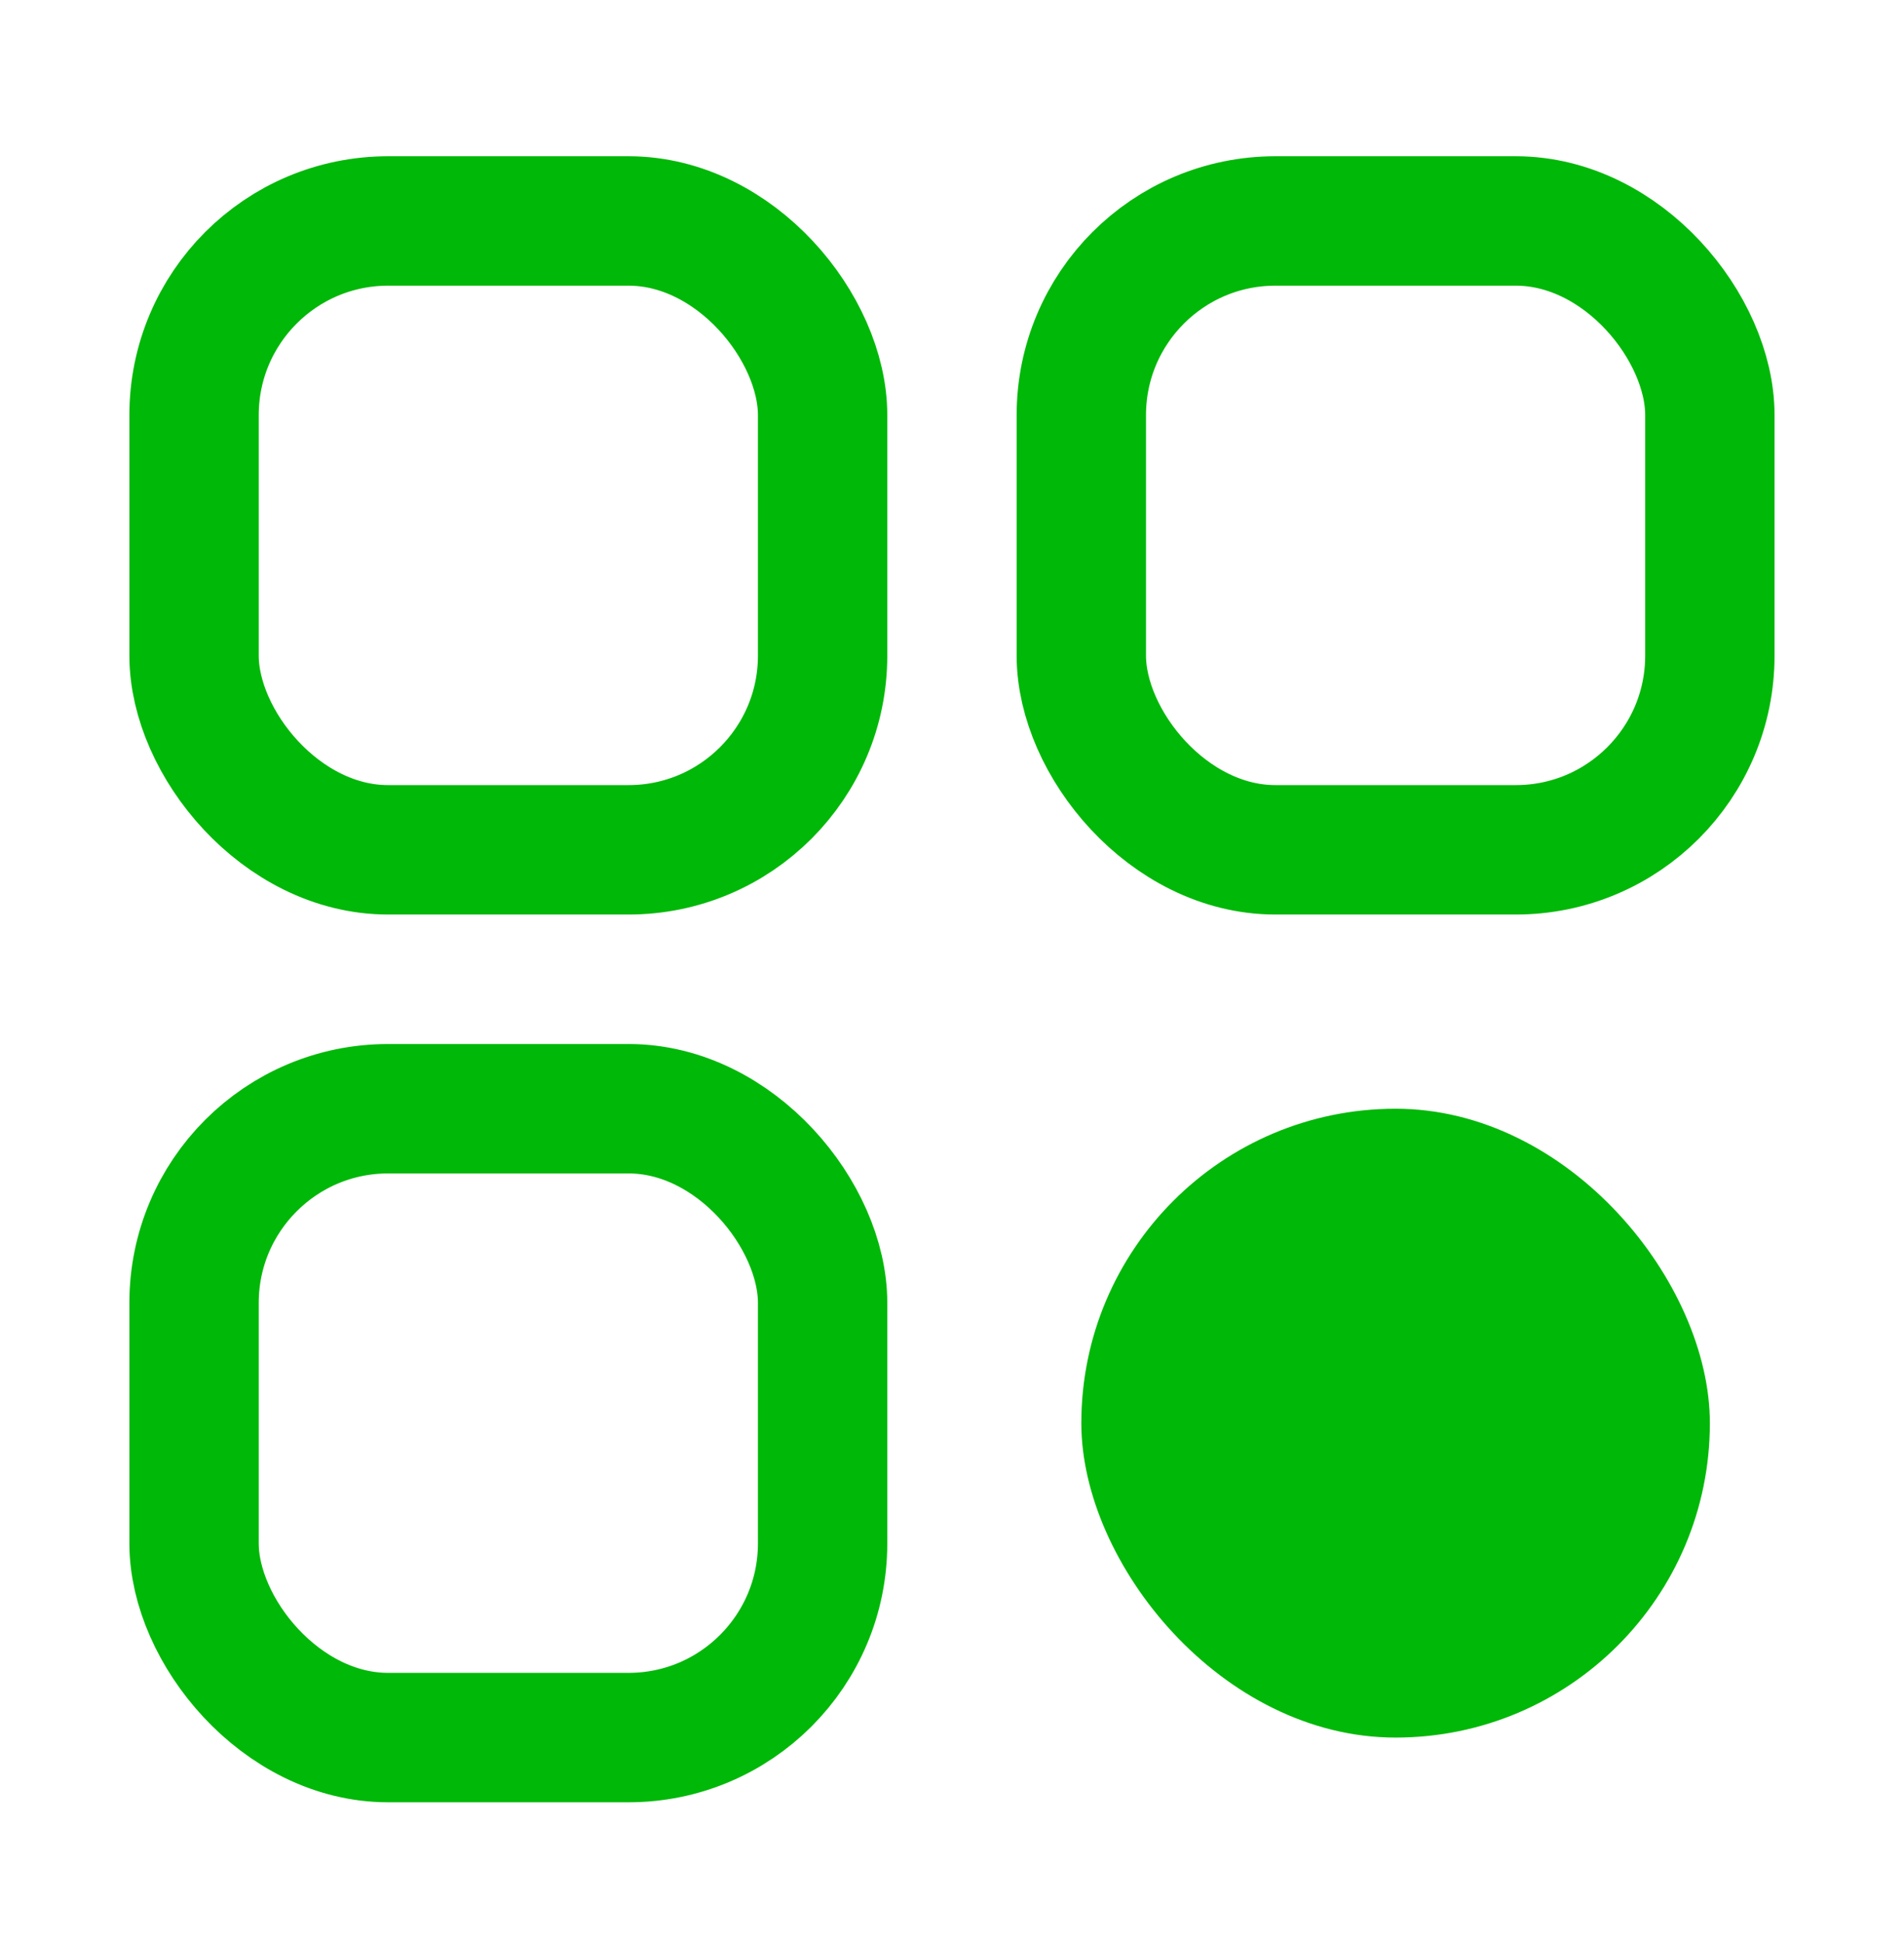
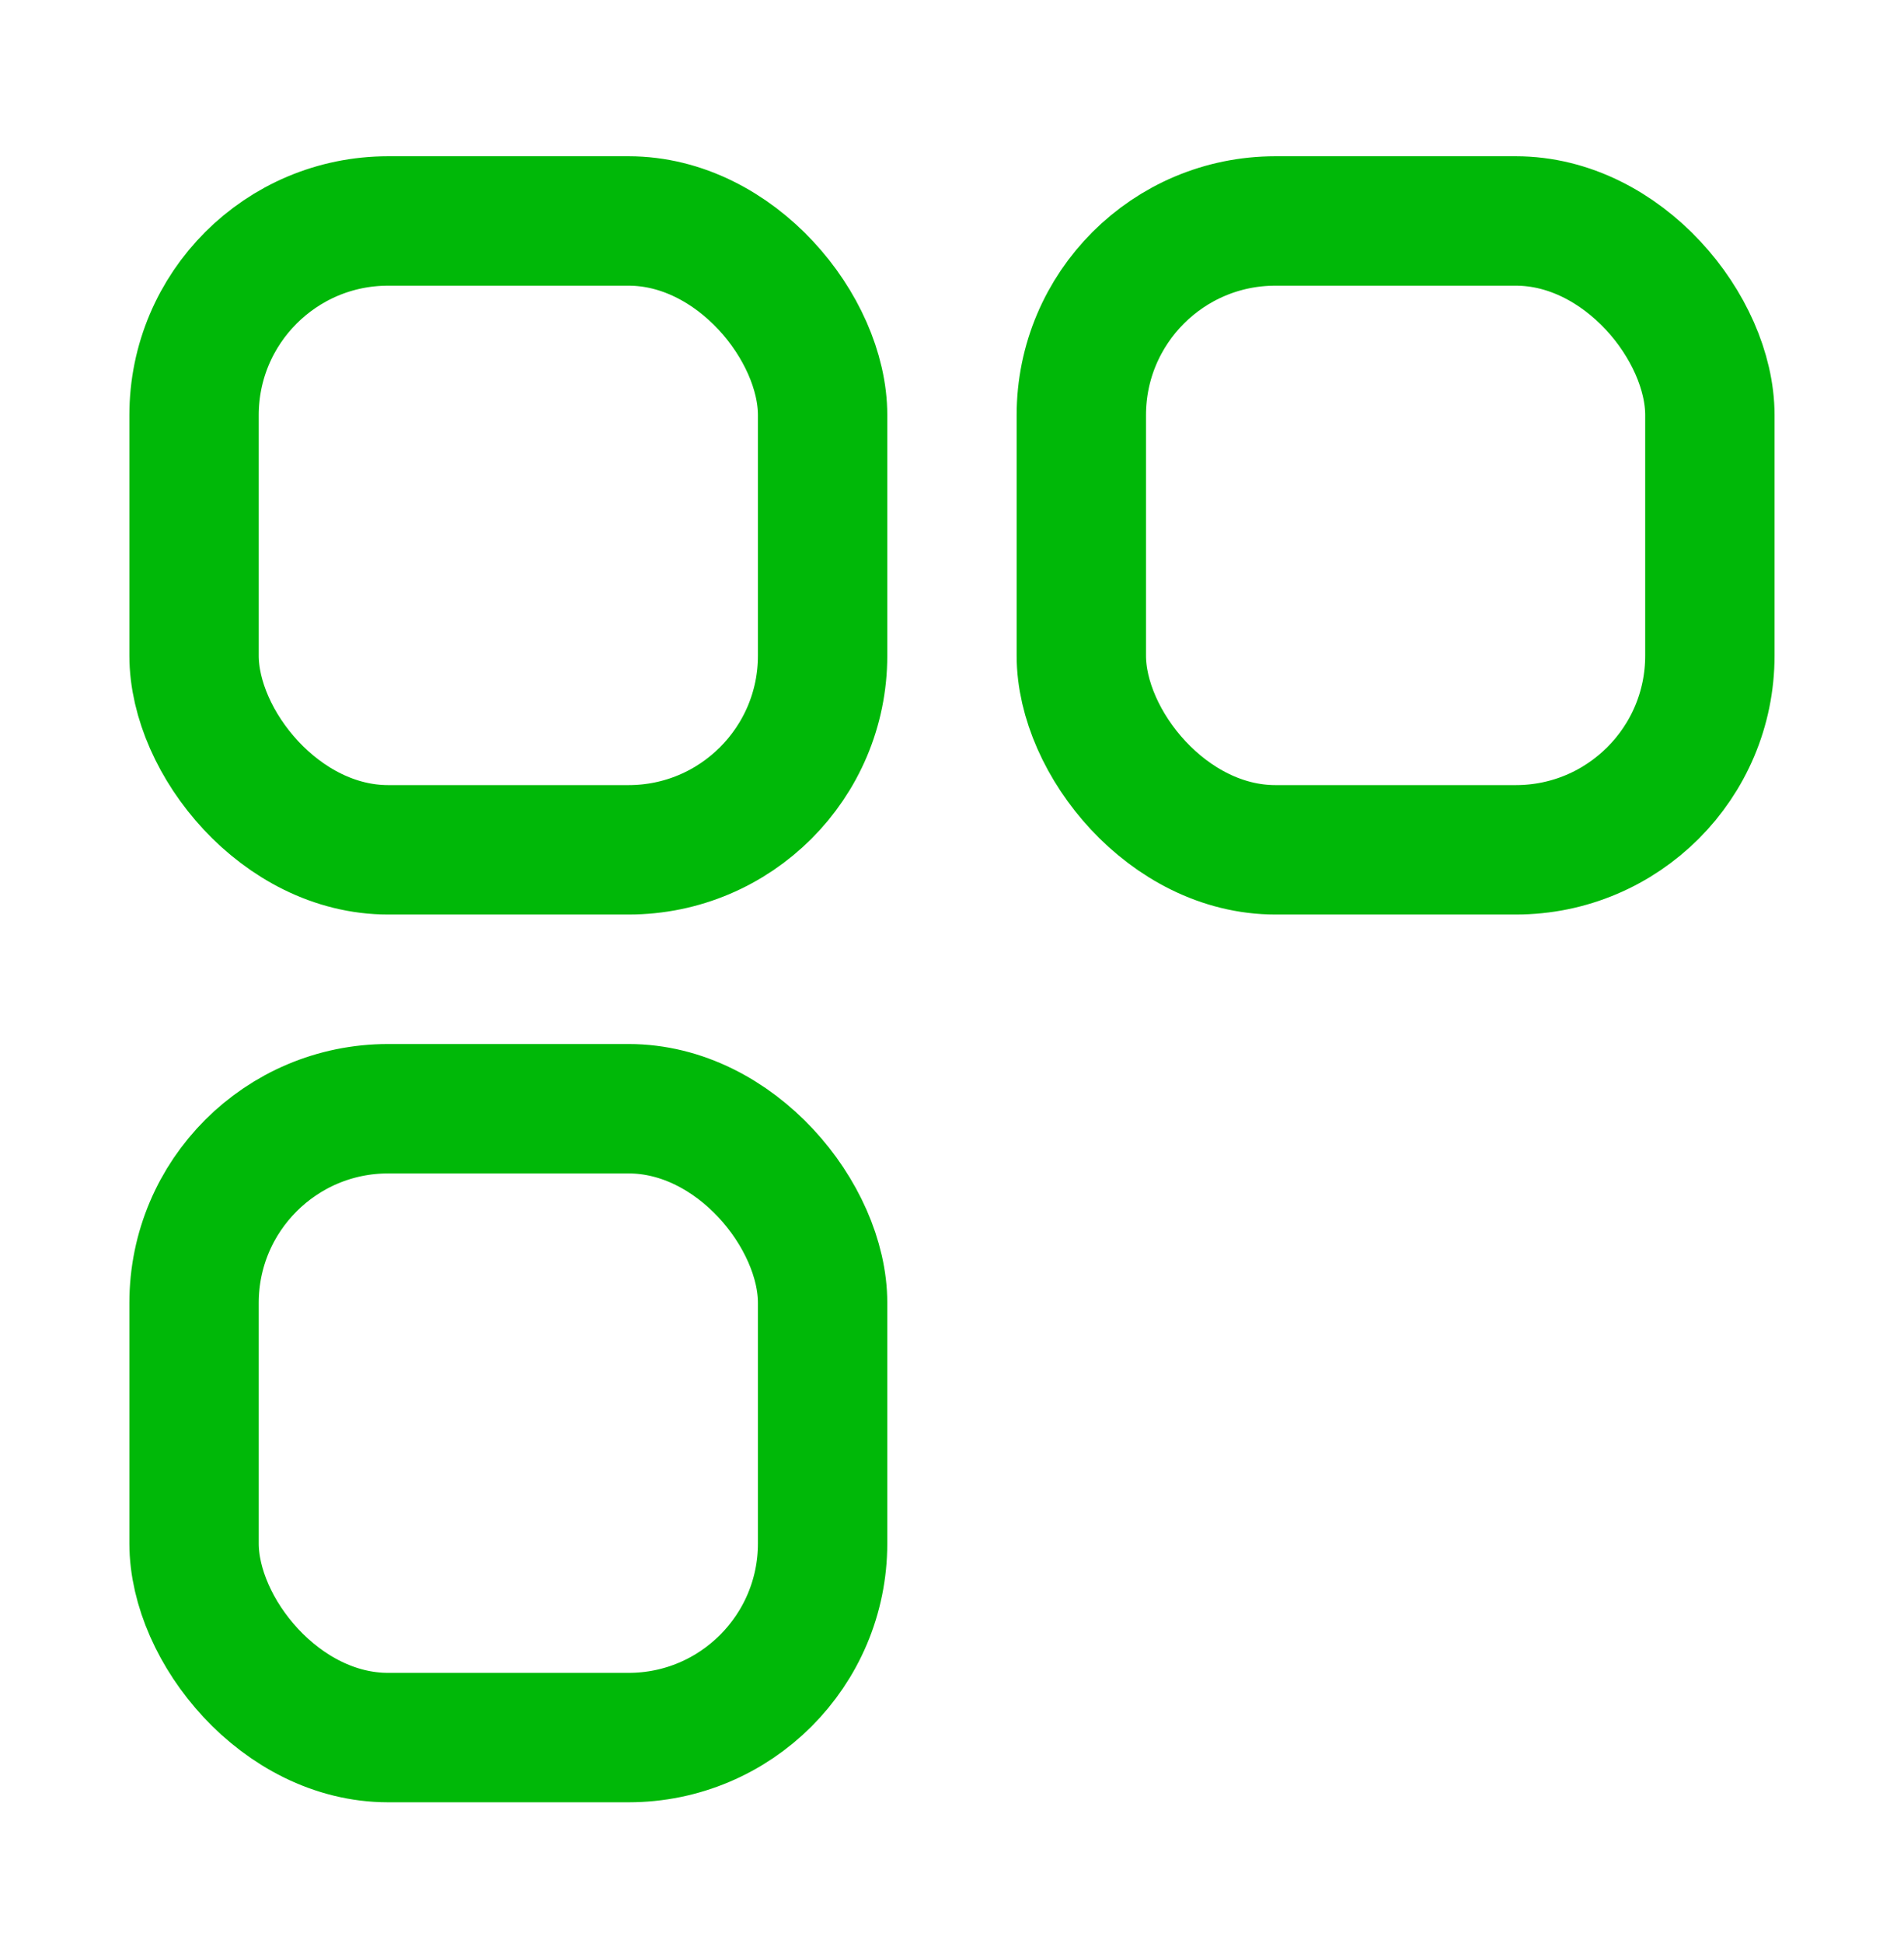
<svg xmlns="http://www.w3.org/2000/svg" width="50" height="51" viewBox="0 0 50 51" fill="none">
  <rect x="5.096" y="5.8" width="16.506" height="16.506" rx="5.096" stroke="#00B808" stroke-width="3.397" />
  <rect x="28.396" y="5.8" width="16.506" height="16.506" rx="5.096" stroke="#00B808" stroke-width="3.397" />
  <rect x="5.096" y="29.102" width="16.506" height="16.506" rx="5.096" stroke="#00B808" stroke-width="3.397" />
-   <rect x="28.396" y="29.102" width="16.506" height="16.506" rx="8.253" fill="#00B808" />
</svg>